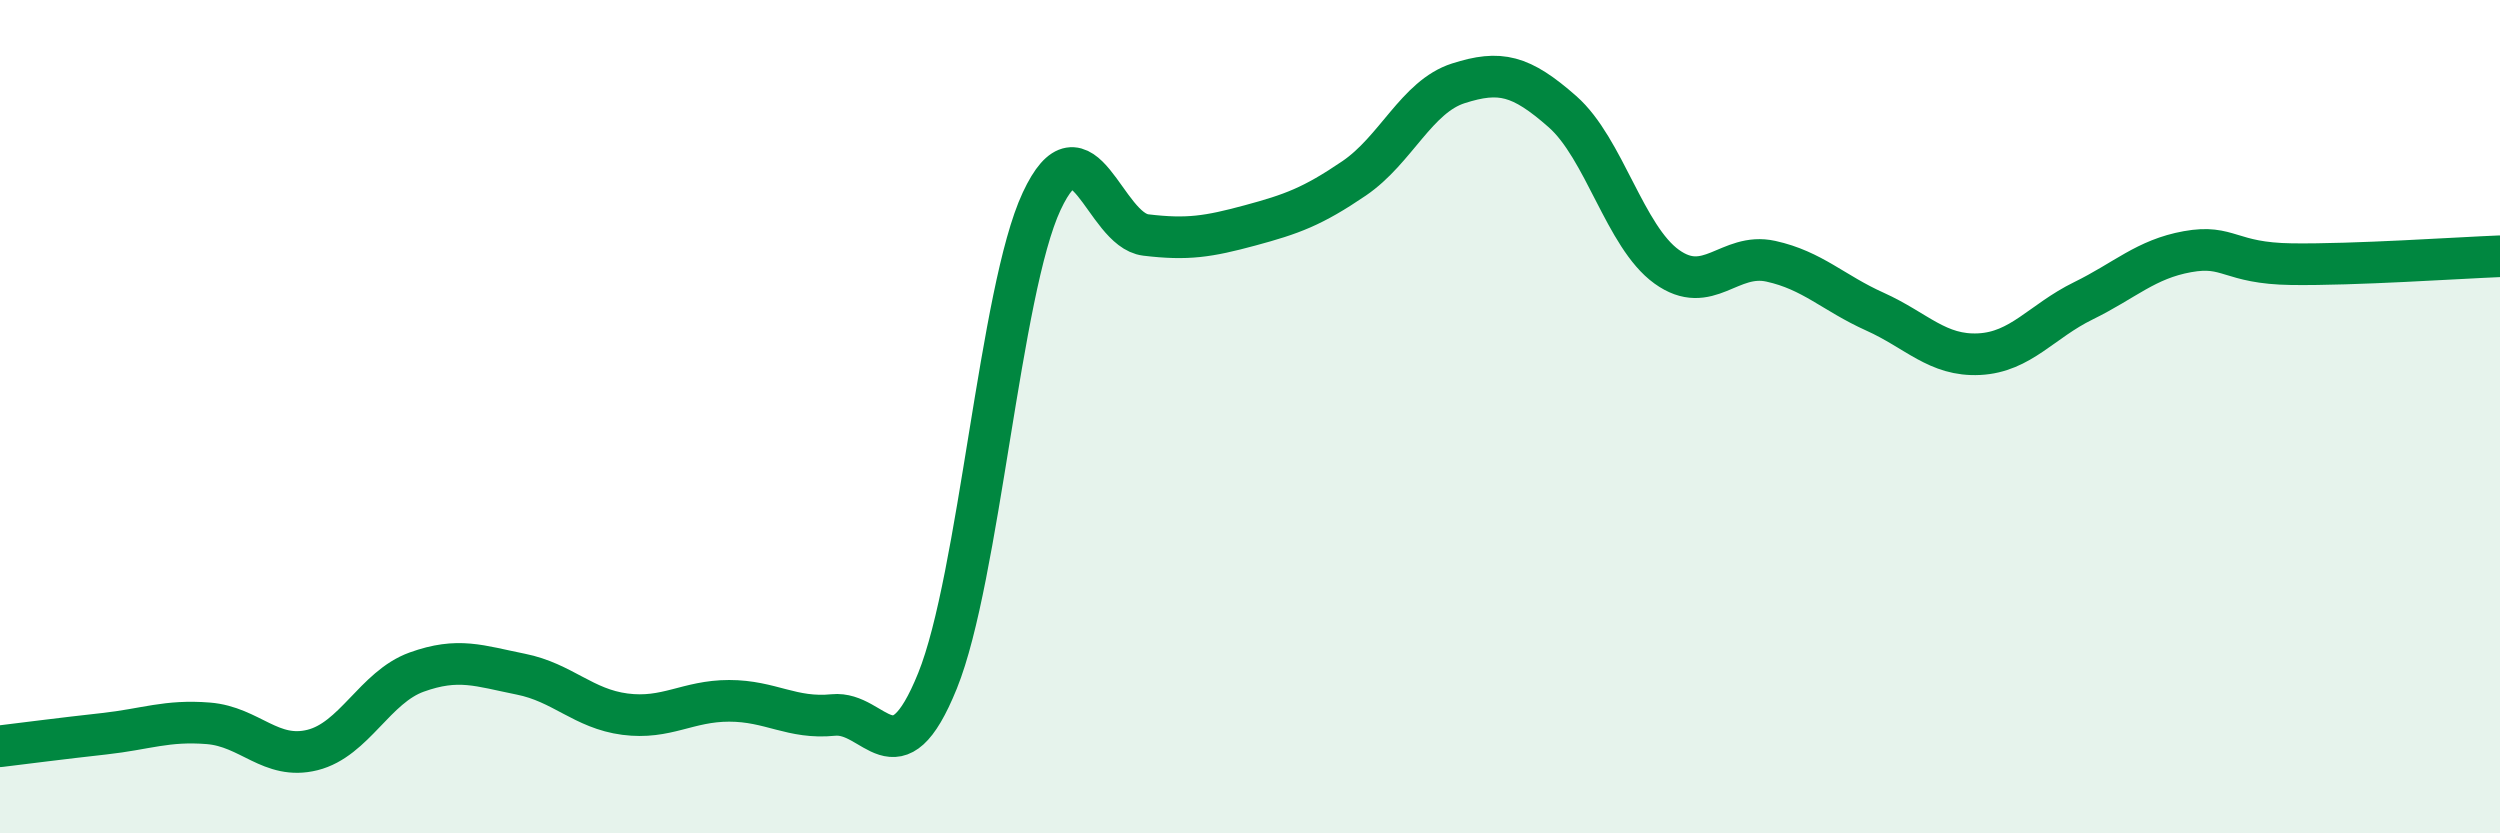
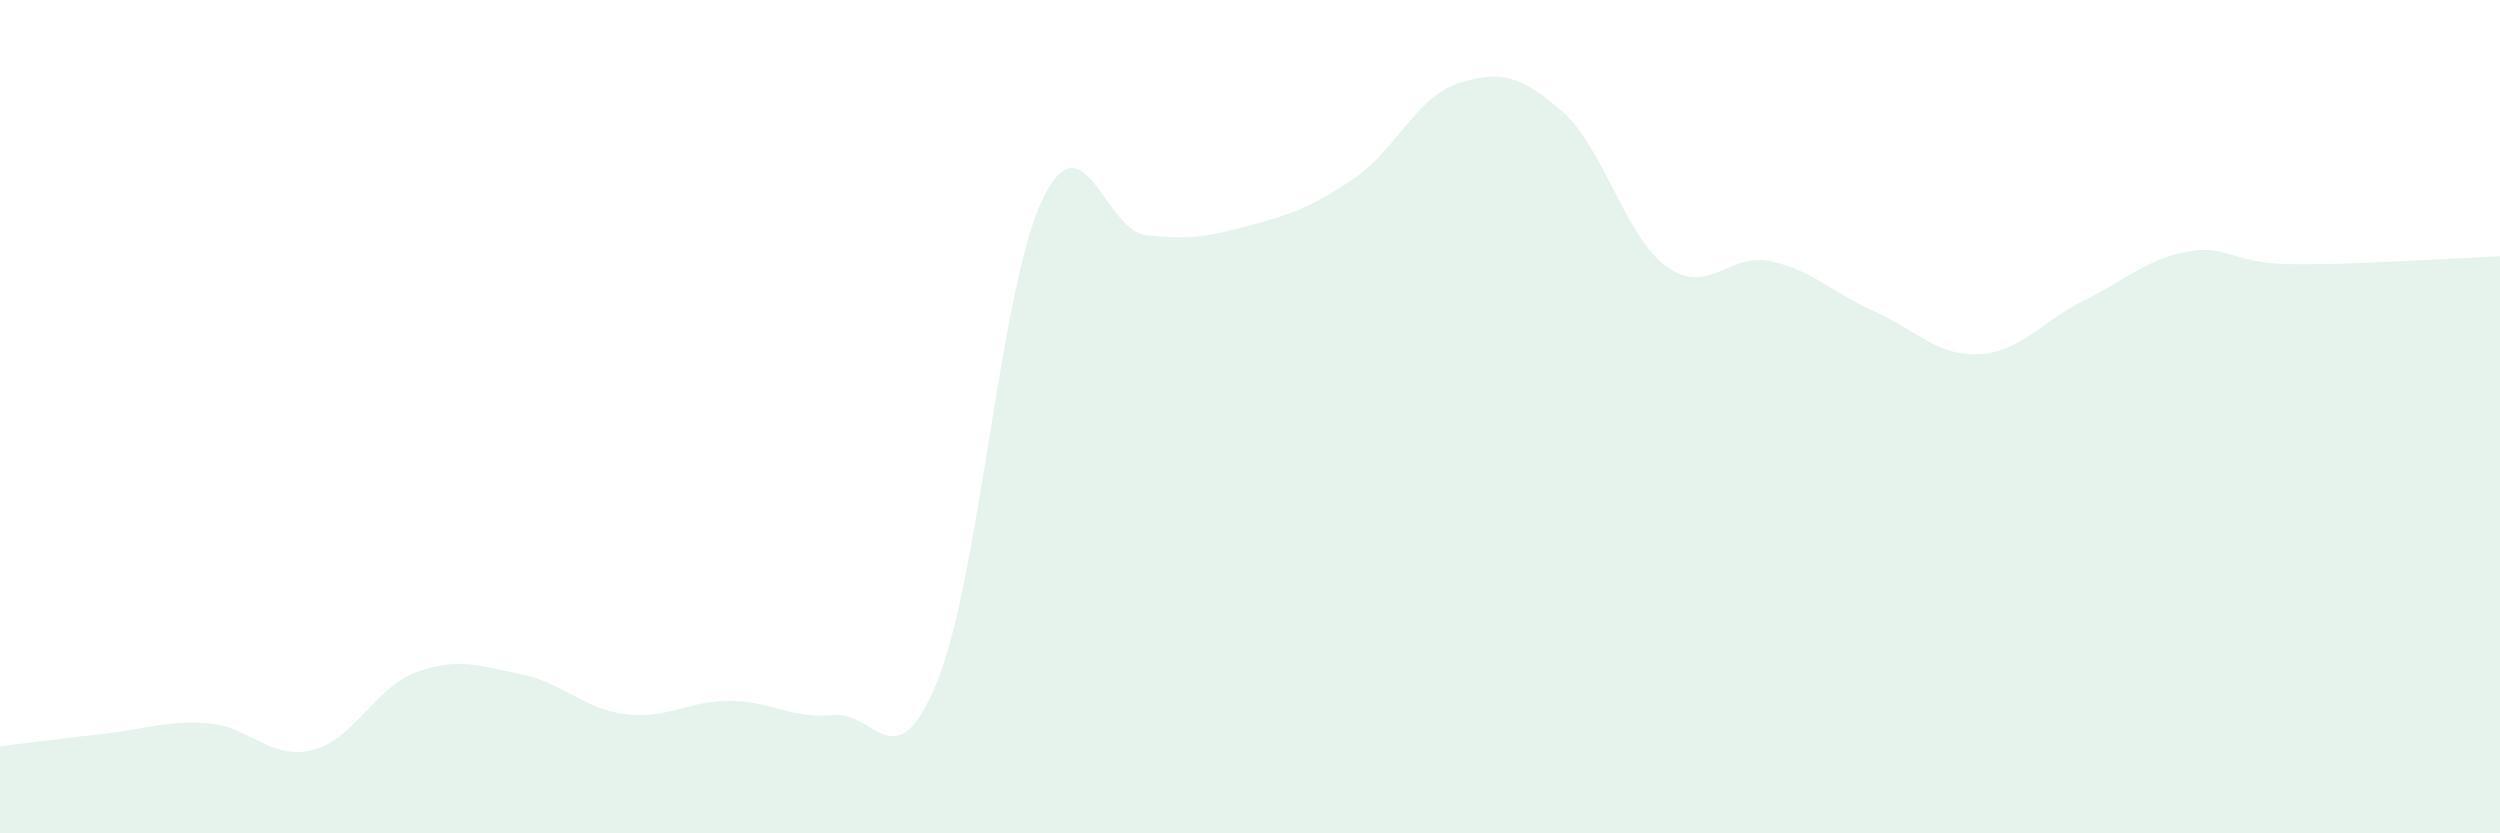
<svg xmlns="http://www.w3.org/2000/svg" width="60" height="20" viewBox="0 0 60 20">
  <path d="M 0,17.91 C 0.5,17.85 1.5,17.72 2.5,17.61 C 3.5,17.5 4,17.28 5,17.36 C 6,17.44 6.5,18.25 7.5,18 C 8.5,17.75 9,16.49 10,16.13 C 11,15.77 11.5,15.98 12.5,16.18 C 13.5,16.38 14,17.01 15,17.14 C 16,17.27 16.5,16.82 17.5,16.82 C 18.5,16.82 19,17.26 20,17.16 C 21,17.06 21.5,18.81 22.5,16.34 C 23.5,13.87 24,6.97 25,4.83 C 26,2.69 26.5,5.52 27.5,5.64 C 28.5,5.76 29,5.68 30,5.41 C 31,5.14 31.5,4.96 32.5,4.28 C 33.5,3.6 34,2.32 35,2 C 36,1.68 36.5,1.8 37.5,2.68 C 38.5,3.56 39,5.68 40,6.4 C 41,7.12 41.5,6.05 42.5,6.27 C 43.5,6.49 44,7.03 45,7.48 C 46,7.93 46.5,8.55 47.5,8.5 C 48.5,8.45 49,7.71 50,7.22 C 51,6.73 51.5,6.22 52.5,6.04 C 53.5,5.86 53.5,6.32 55,6.34 C 56.5,6.36 59,6.19 60,6.15L60 20L0 20Z" fill="#008740" opacity="0.1" stroke-linecap="round" stroke-linejoin="round" />
-   <path d="M 0,17.91 C 0.5,17.85 1.5,17.72 2.5,17.61 C 3.5,17.5 4,17.28 5,17.36 C 6,17.44 6.5,18.25 7.5,18 C 8.5,17.75 9,16.49 10,16.13 C 11,15.77 11.5,15.98 12.5,16.18 C 13.5,16.38 14,17.01 15,17.14 C 16,17.27 16.5,16.82 17.5,16.82 C 18.5,16.82 19,17.26 20,17.16 C 21,17.06 21.5,18.81 22.5,16.34 C 23.5,13.87 24,6.97 25,4.83 C 26,2.69 26.5,5.52 27.5,5.64 C 28.5,5.76 29,5.68 30,5.41 C 31,5.14 31.5,4.96 32.5,4.28 C 33.5,3.6 34,2.32 35,2 C 36,1.68 36.5,1.8 37.5,2.68 C 38.5,3.56 39,5.68 40,6.4 C 41,7.12 41.5,6.05 42.5,6.27 C 43.5,6.49 44,7.03 45,7.48 C 46,7.93 46.5,8.55 47.5,8.5 C 48.5,8.45 49,7.71 50,7.22 C 51,6.73 51.5,6.22 52.5,6.04 C 53.5,5.86 53.5,6.32 55,6.34 C 56.5,6.36 59,6.19 60,6.15" stroke="#008740" stroke-width="1" fill="none" stroke-linecap="round" stroke-linejoin="round" />
</svg>